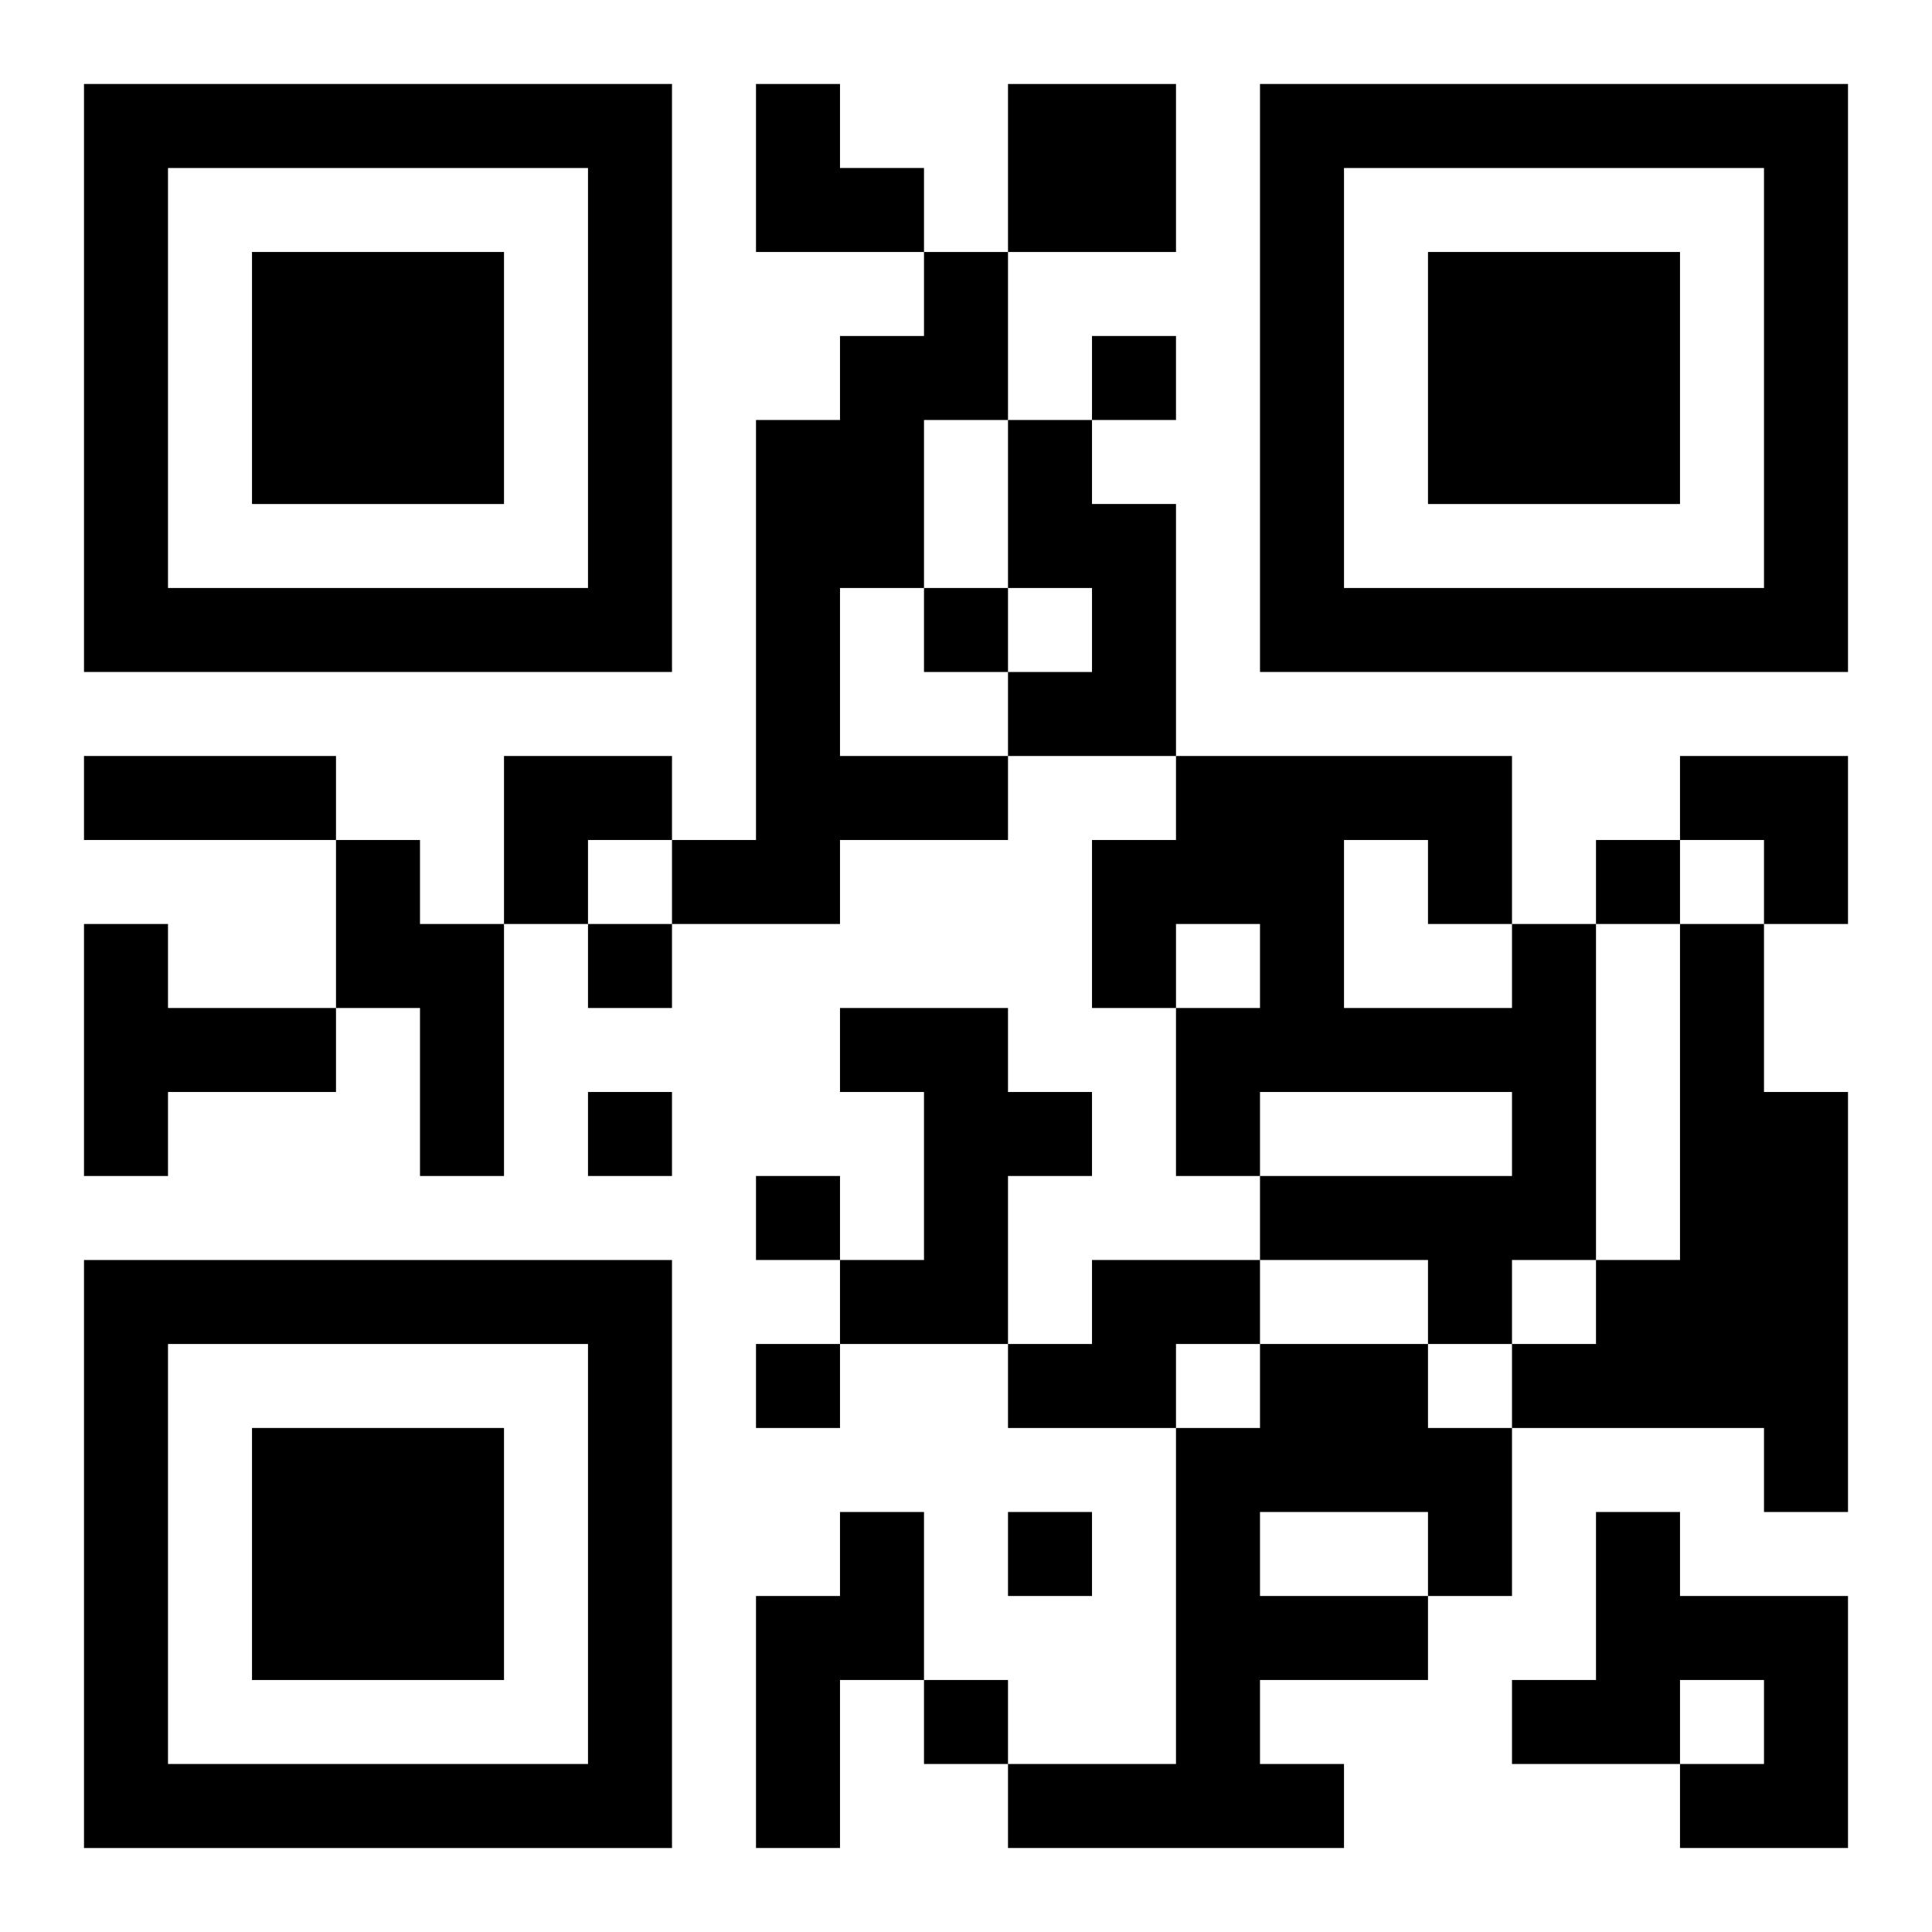
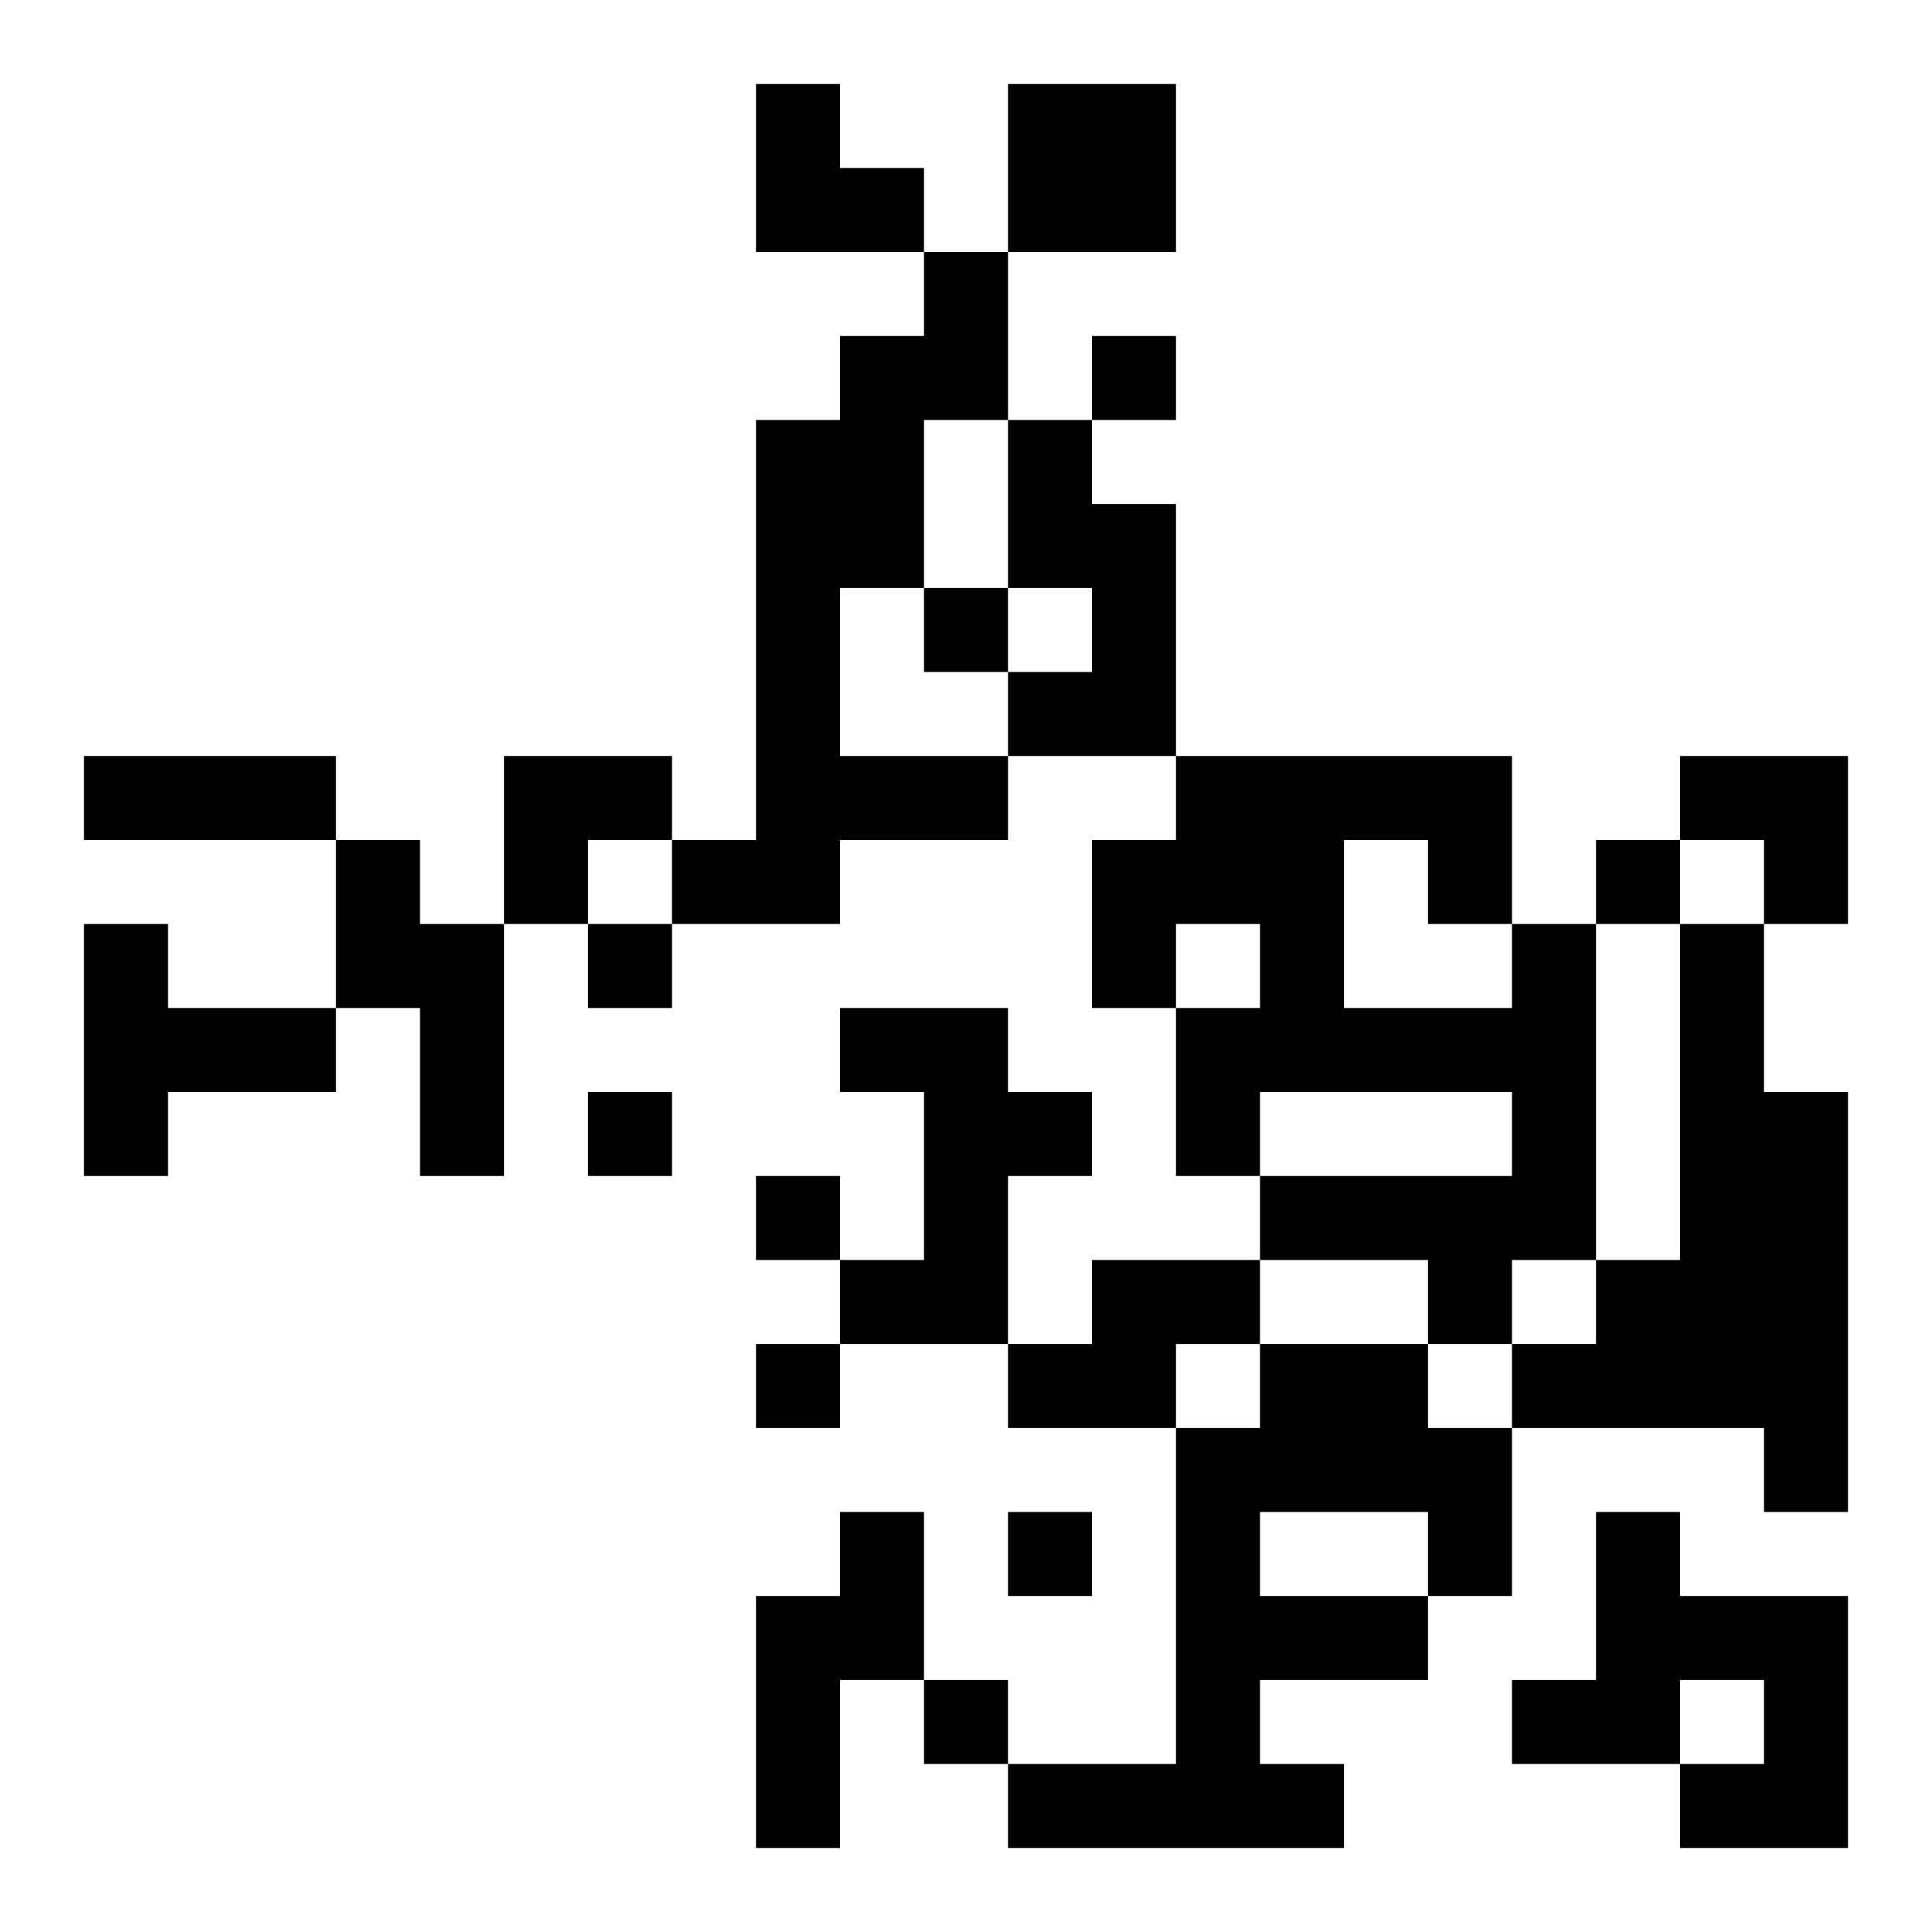
<svg xmlns="http://www.w3.org/2000/svg" xmlns:xlink="http://www.w3.org/1999/xlink" width="250" height="250" baseProfile="full" version="1.1" viewBox="-1 -1 23 23">
  <symbol id="a">
-     <path d="m0 7v7h7v-7h-7zm1 1h5v5h-5v-5zm1 1v3h3v-3h-3z" />
-   </symbol>
+     </symbol>
  <use y="-7" xlink:href="#a" />
  <use y="7" xlink:href="#a" />
  <use x="14" y="-7" xlink:href="#a" />
  <path d="m11 0h2v2h-2v-2m-1 2h1v2h-1v2h-1v2h2v1h-2v1h-2v-1h1v-5h1v-1h1v-1m1 2h1v1h1v3h-2v-1h1v-1h-1v-2m-8 5h1v1h1v3h-1v-2h-1v-2m-3 1h1v1h2v1h-2v1h-1v-3m17 0h1v4h-1v1h-1v-1h-2v-1h3v-1h-3v1h-1v-2h1v-1h-1v1h-1v-2h1v-1h4v2m-2-1v2h2v-1h-1v-1h-1m4 1h1v2h1v5h-1v-1h-3v-1h1v-1h1v-4m-10 1h2v1h1v1h-1v2h-2v-1h1v-2h-1v-1m3 3h2v1h-1v1h-2v-1h1v-1m2 1h2v1h1v2h-1v1h-2v1h1v1h-4v-1h2v-4h1v-1m0 2v1h2v-1h-2m-5 0h1v2h-1v2h-1v-3h1v-1m9 0h1v1h2v3h-2v-1h1v-1h-1v1h-2v-1h1v-2m-6-14v1h1v-1h-1m-2 3v1h1v-1h-1m8 3v1h1v-1h-1m-12 1v1h1v-1h-1m0 2v1h1v-1h-1m2 1v1h1v-1h-1m0 2v1h1v-1h-1m3 2v1h1v-1h-1m-1 2v1h1v-1h-1m-10-11h3v1h-3v-1m8-8h1v1h1v1h-2zm-3 8h2v1h-1v1h-1zm14 0h2v2h-1v-1h-1z" />
</svg>